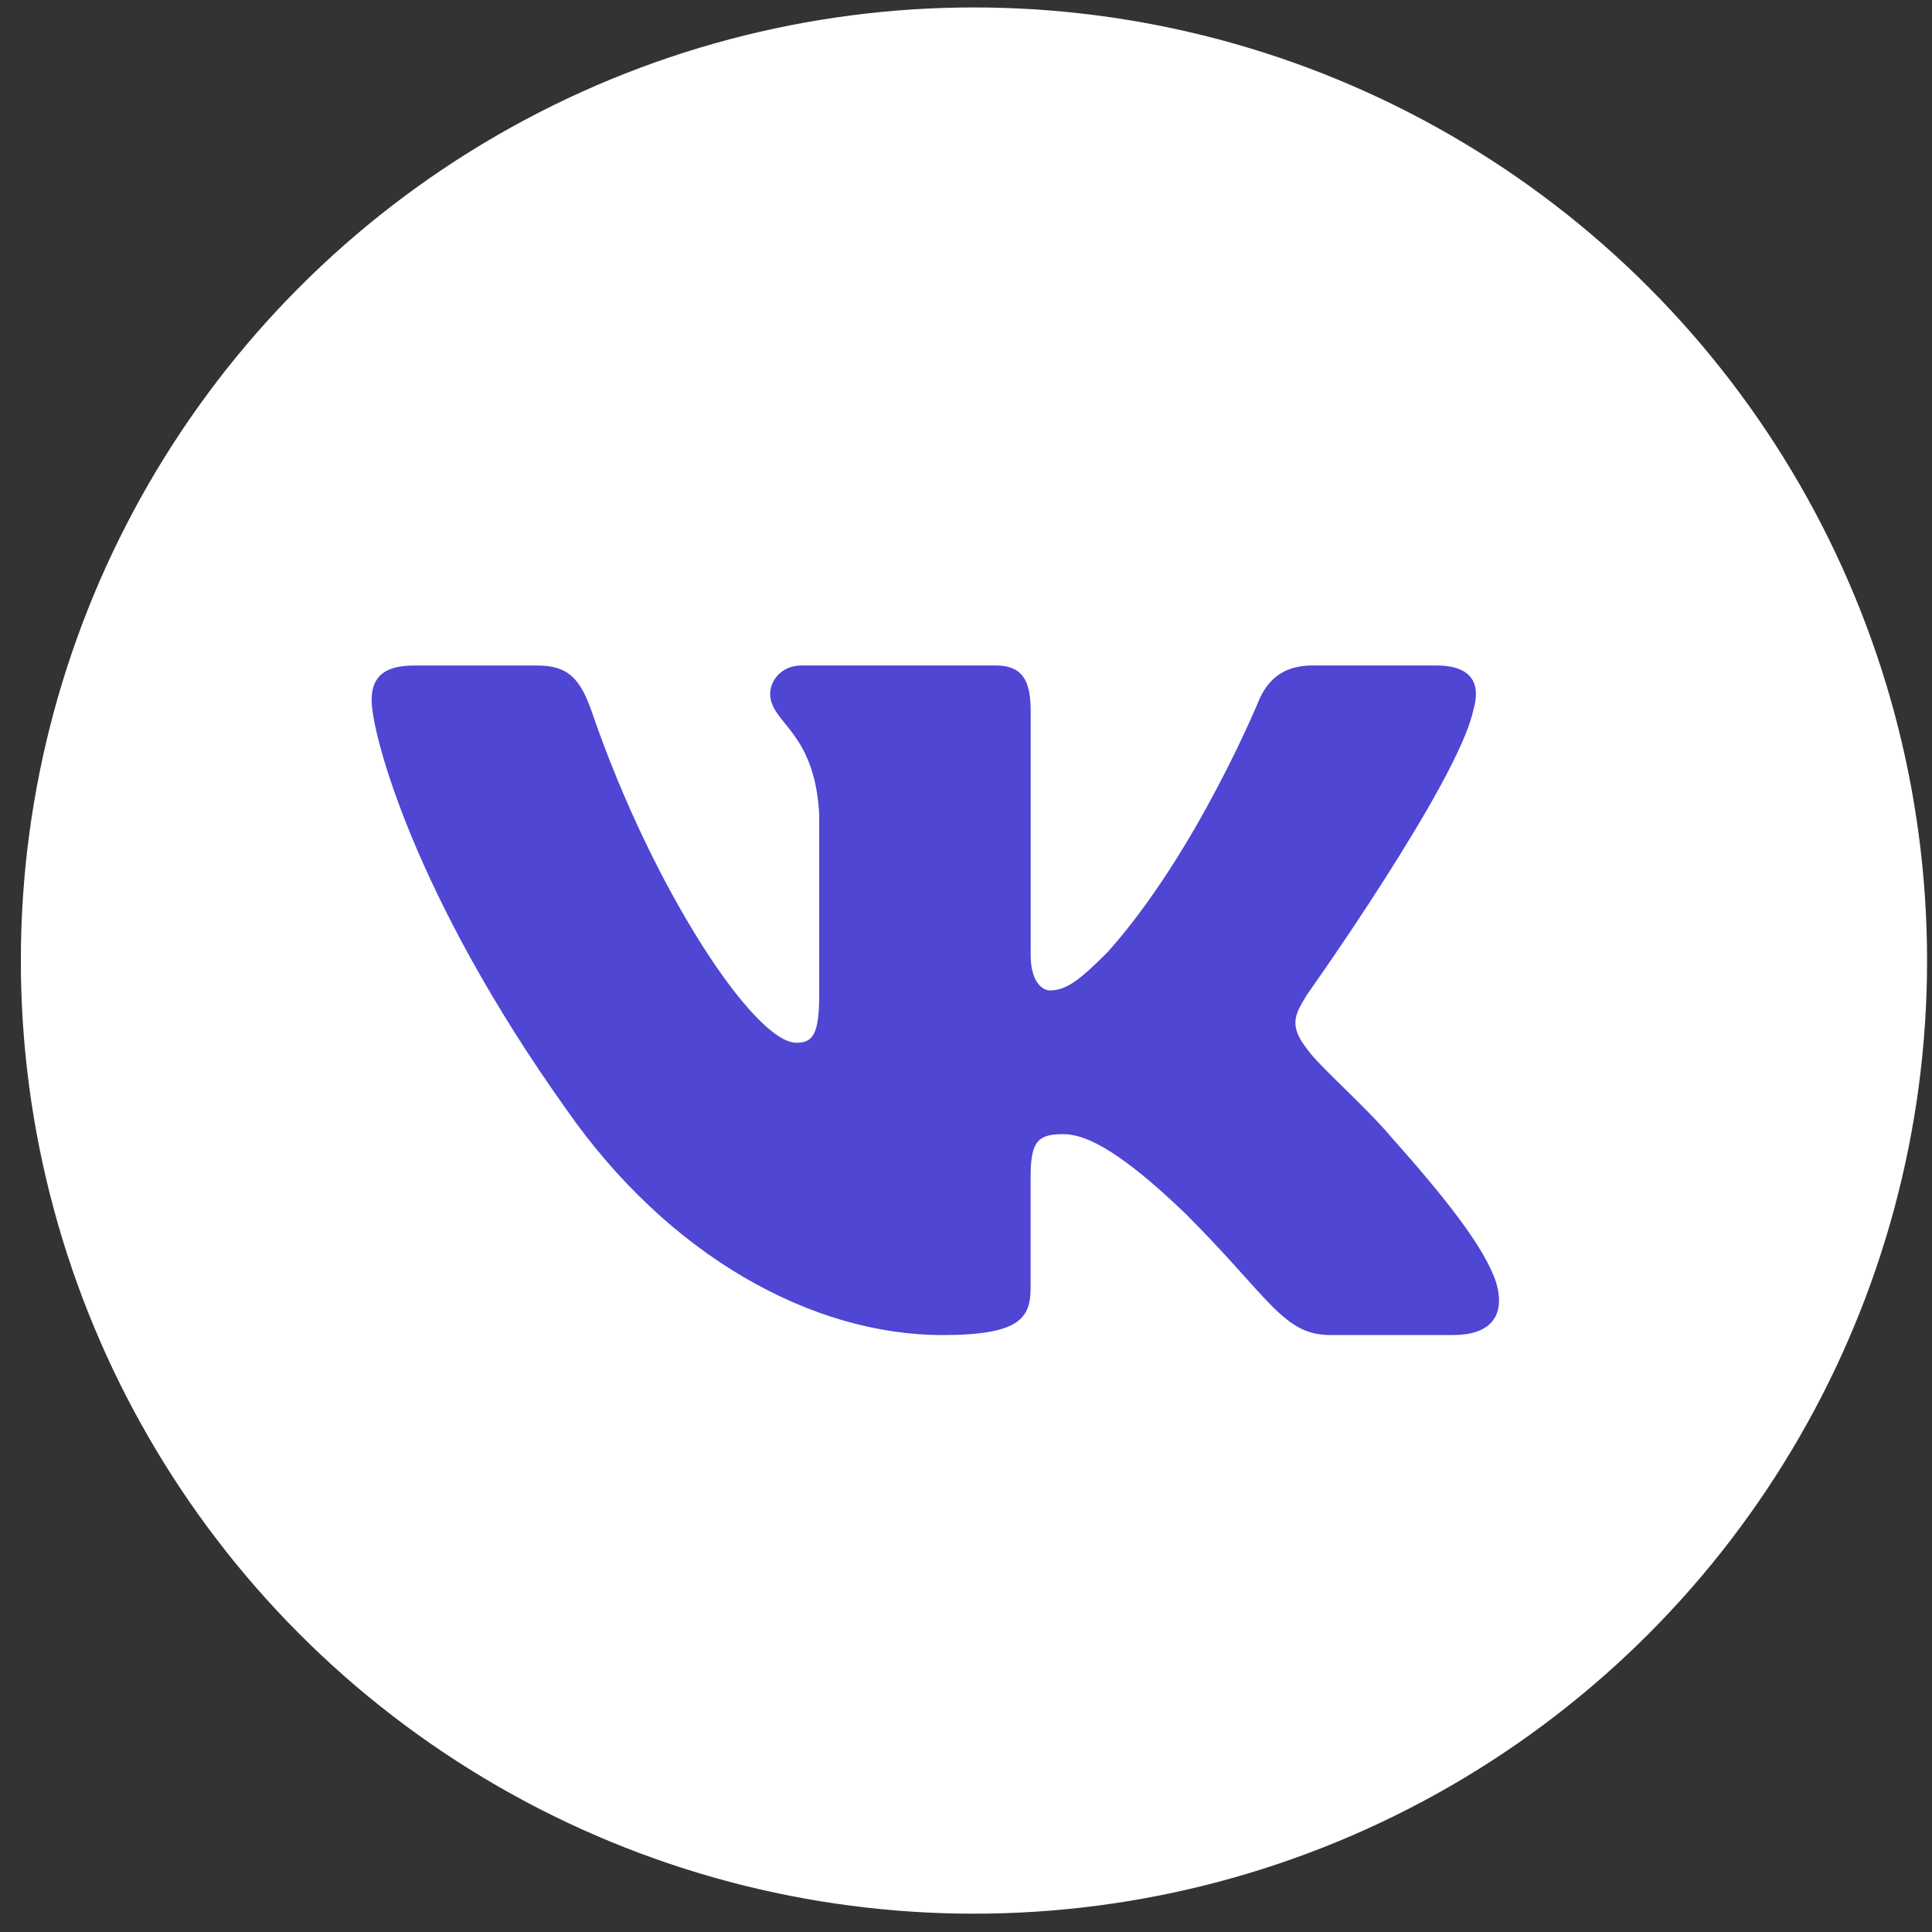
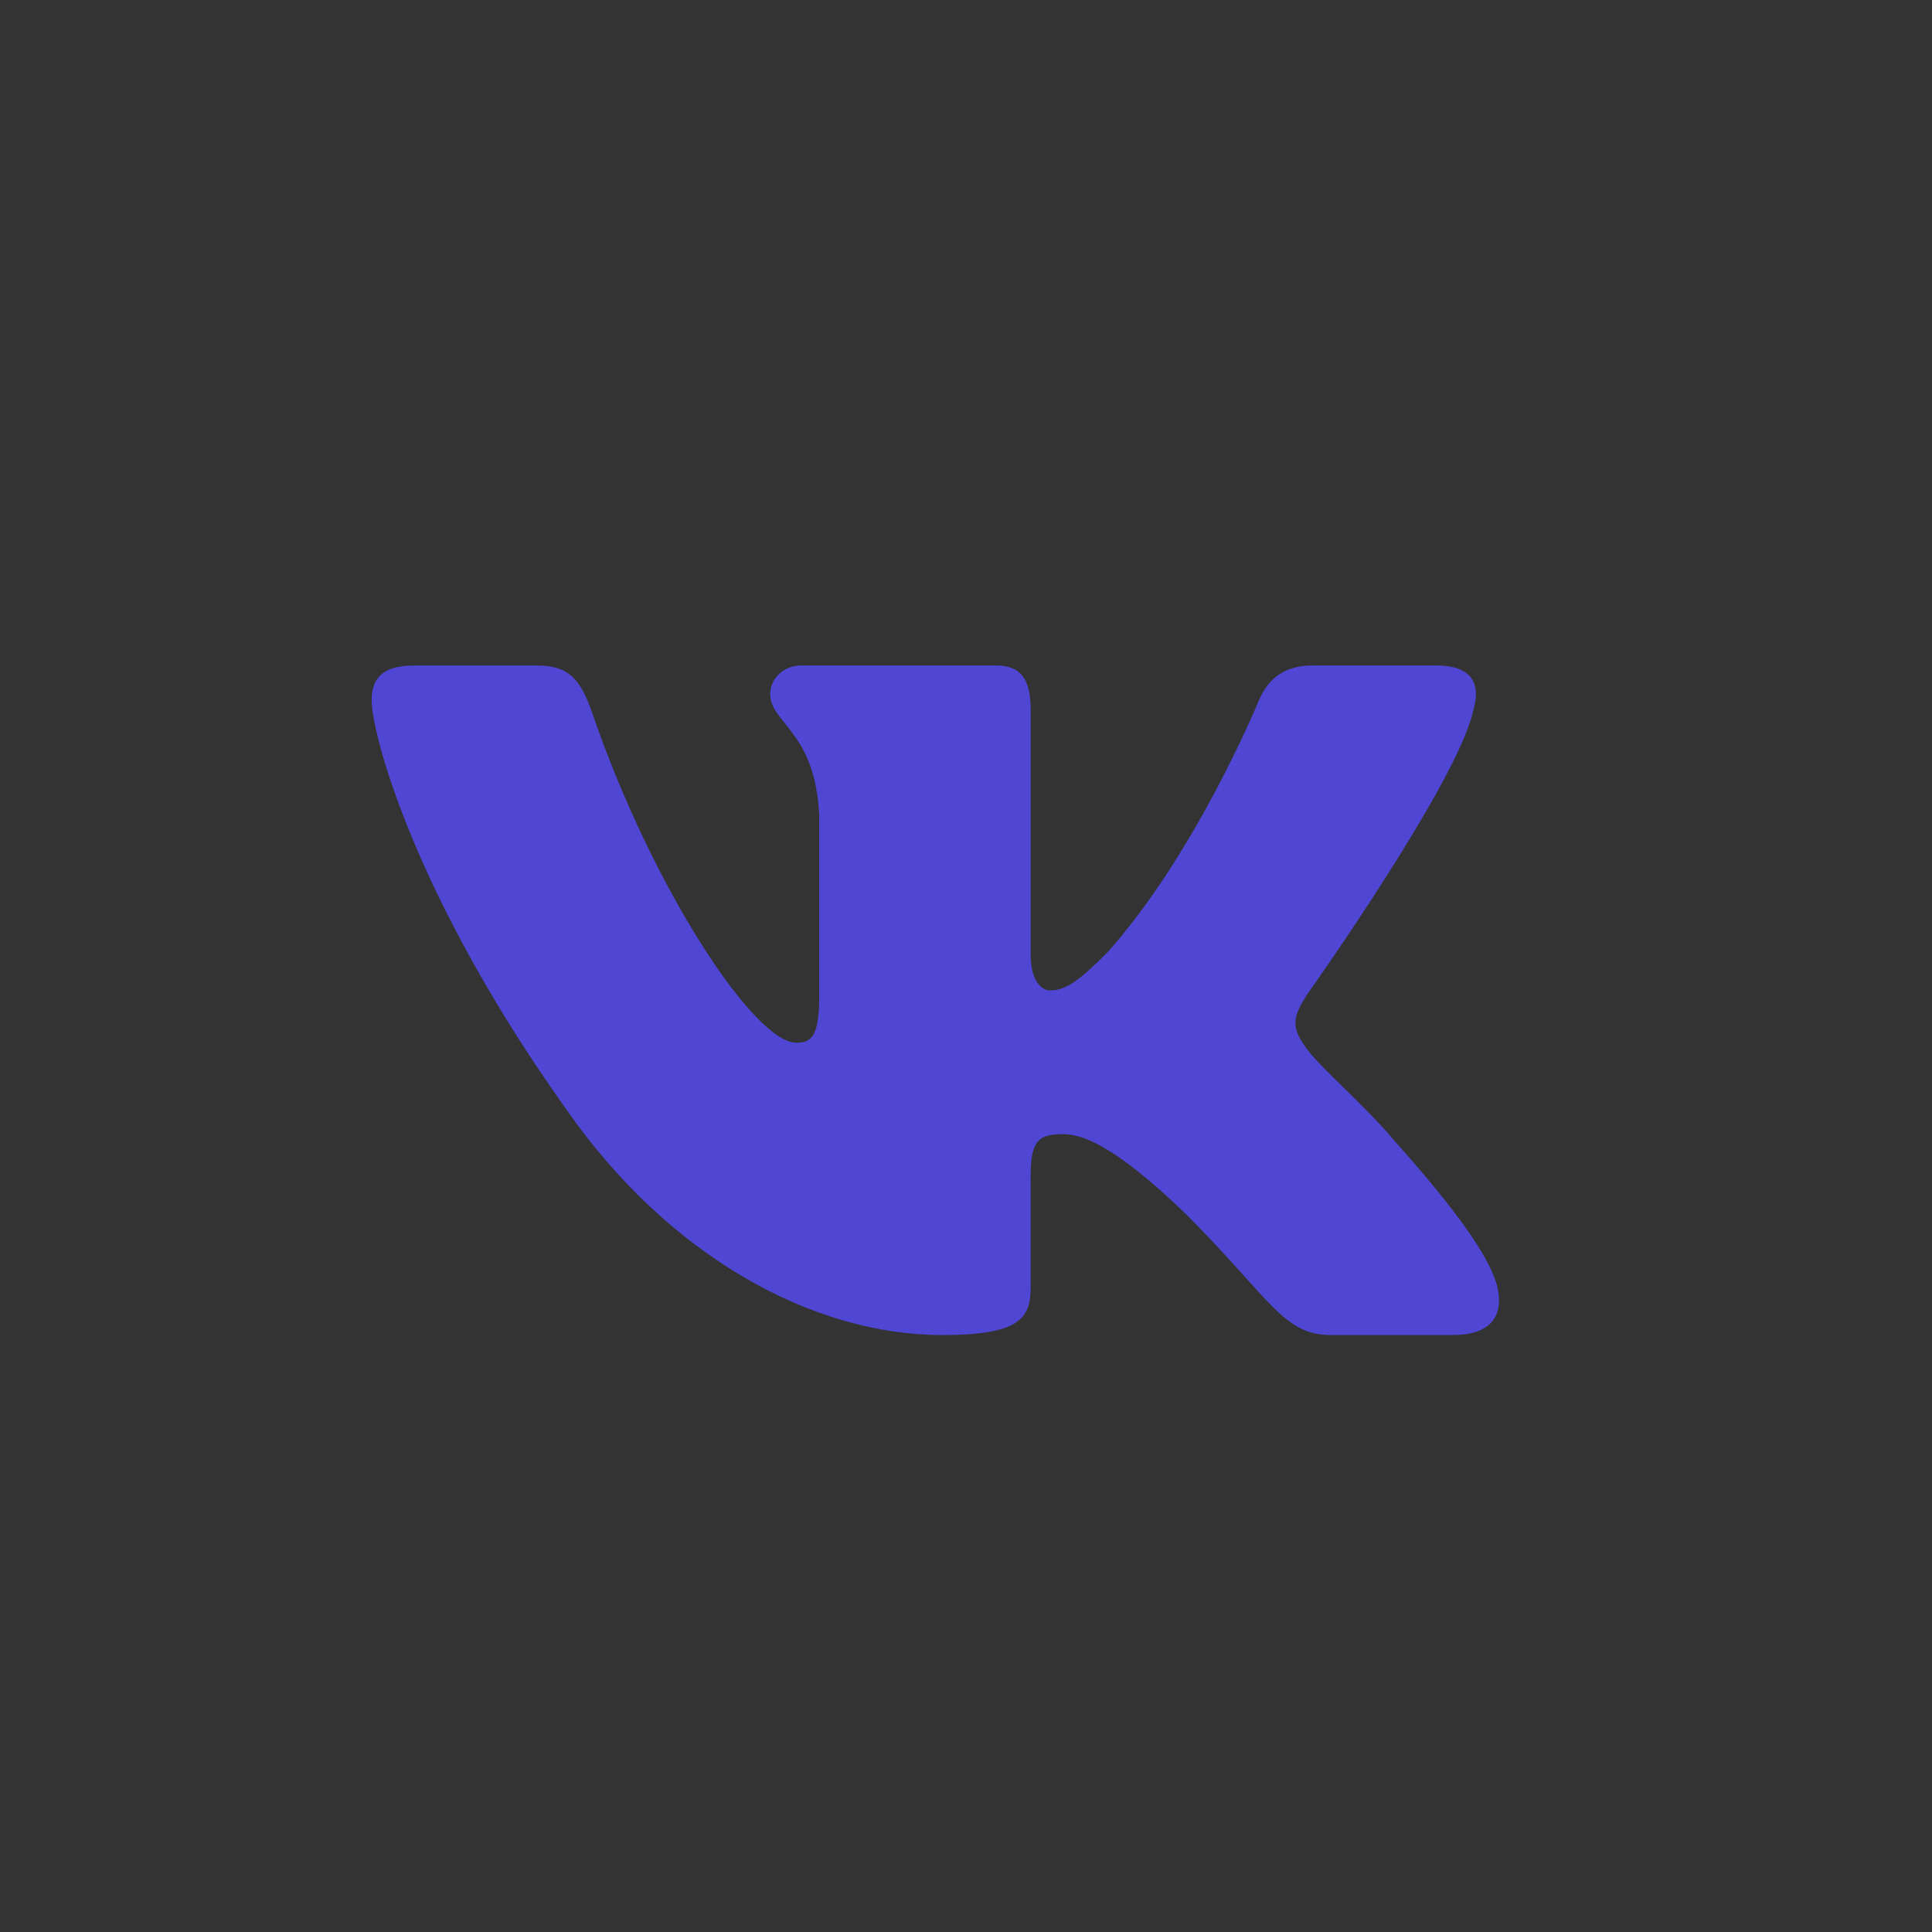
<svg xmlns="http://www.w3.org/2000/svg" width="75" height="75" viewBox="0 0 75 75" fill="none">
  <rect x="0" y="0" width="75" height="75" fill="#333333" stroke="none" />
-   <circle cx="37.809" cy="37.289" r="37" fill="white" />
-   <path d="M57.188 27.593C57.494 26.578 57.188 25.833 55.742 25.833H50.953C49.734 25.833 49.177 26.477 48.872 27.185C48.872 27.185 46.436 33.123 42.986 36.974C41.872 38.094 41.363 38.448 40.756 38.448C40.452 38.448 40.011 38.094 40.011 37.079V27.593C40.011 26.375 39.659 25.833 38.644 25.833H31.118C30.358 25.833 29.899 26.396 29.899 26.934C29.899 28.087 31.624 28.353 31.801 31.603V38.653C31.801 40.197 31.524 40.479 30.912 40.479C29.29 40.479 25.341 34.519 22.997 27.696C22.541 26.37 22.08 25.835 20.857 25.835H16.07C14.7 25.835 14.427 26.48 14.427 27.187C14.427 28.458 16.05 34.748 21.986 43.067C25.944 48.748 31.515 51.827 36.591 51.827C39.633 51.827 40.009 51.144 40.009 49.964V45.67C40.009 44.303 40.299 44.028 41.262 44.028C41.97 44.028 43.189 44.386 46.03 47.123C49.276 50.368 49.813 51.825 51.636 51.825H56.424C57.791 51.825 58.475 51.142 58.082 49.792C57.651 48.449 56.101 46.494 54.043 44.181C52.925 42.862 51.254 41.442 50.745 40.732C50.036 39.817 50.241 39.413 50.745 38.601C50.748 38.603 56.581 30.387 57.188 27.593V27.593Z" fill="#4F46D4" />
+   <path d="M57.188 27.593C57.494 26.578 57.188 25.833 55.742 25.833H50.953C49.734 25.833 49.177 26.477 48.872 27.185C48.872 27.185 46.436 33.123 42.986 36.974C41.872 38.094 41.363 38.448 40.756 38.448C40.452 38.448 40.011 38.094 40.011 37.079V27.593C40.011 26.375 39.659 25.833 38.644 25.833H31.118C30.358 25.833 29.899 26.396 29.899 26.934C29.899 28.087 31.624 28.353 31.801 31.603V38.653C31.801 40.197 31.524 40.479 30.912 40.479C29.29 40.479 25.341 34.519 22.997 27.696C22.541 26.37 22.08 25.835 20.857 25.835H16.07C14.7 25.835 14.427 26.48 14.427 27.187C14.427 28.458 16.05 34.748 21.986 43.067C25.944 48.748 31.515 51.827 36.591 51.827C39.633 51.827 40.009 51.144 40.009 49.964V45.67C40.009 44.303 40.299 44.028 41.262 44.028C41.97 44.028 43.189 44.386 46.03 47.123C49.276 50.368 49.813 51.825 51.636 51.825H56.424C57.791 51.825 58.475 51.142 58.082 49.792C57.651 48.449 56.101 46.494 54.043 44.181C52.925 42.862 51.254 41.442 50.745 40.732C50.036 39.817 50.241 39.413 50.745 38.601C50.748 38.603 56.581 30.387 57.188 27.593V27.593" fill="#4F46D4" />
</svg>